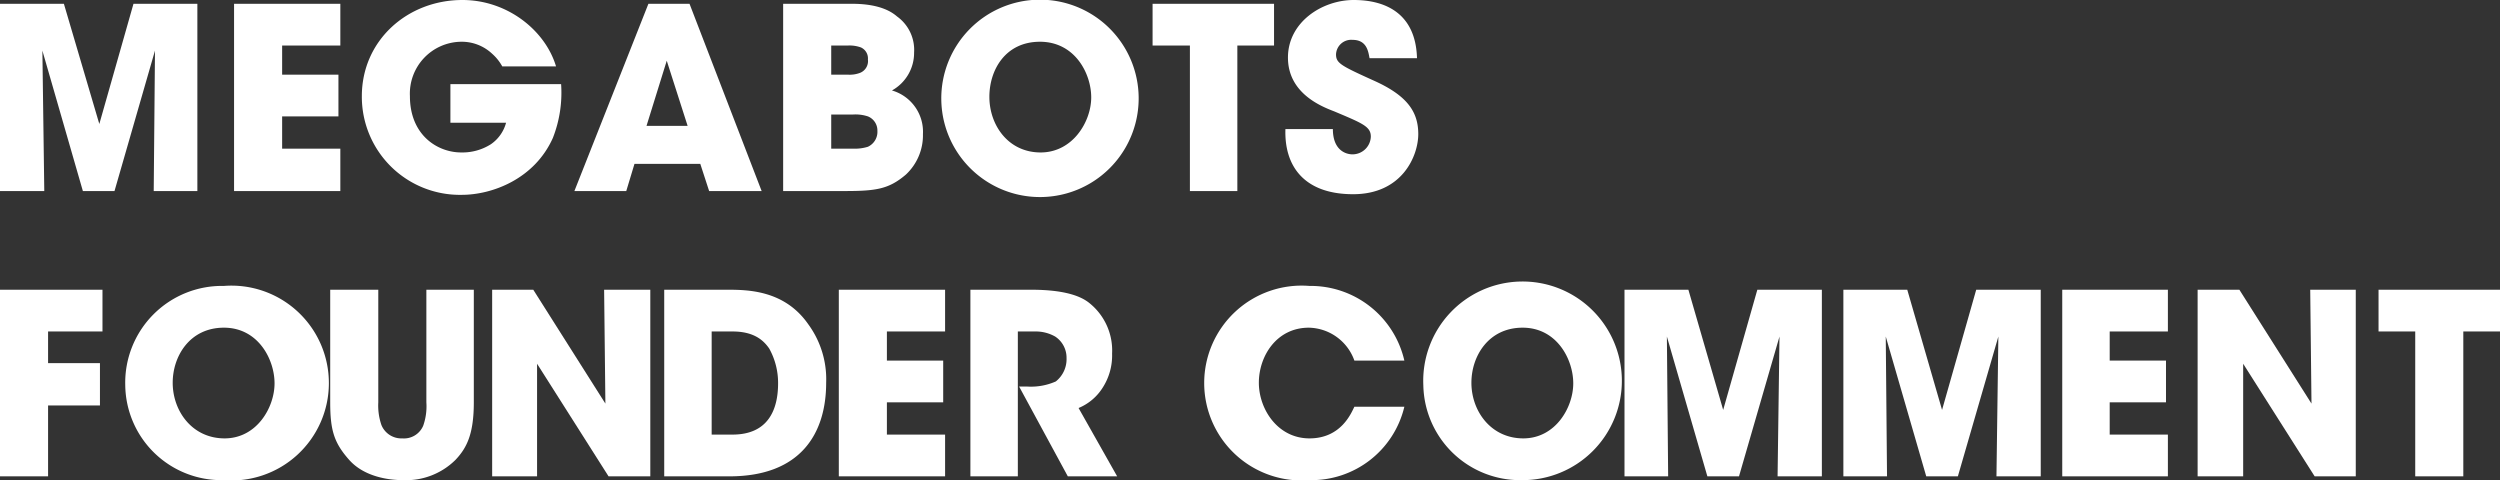
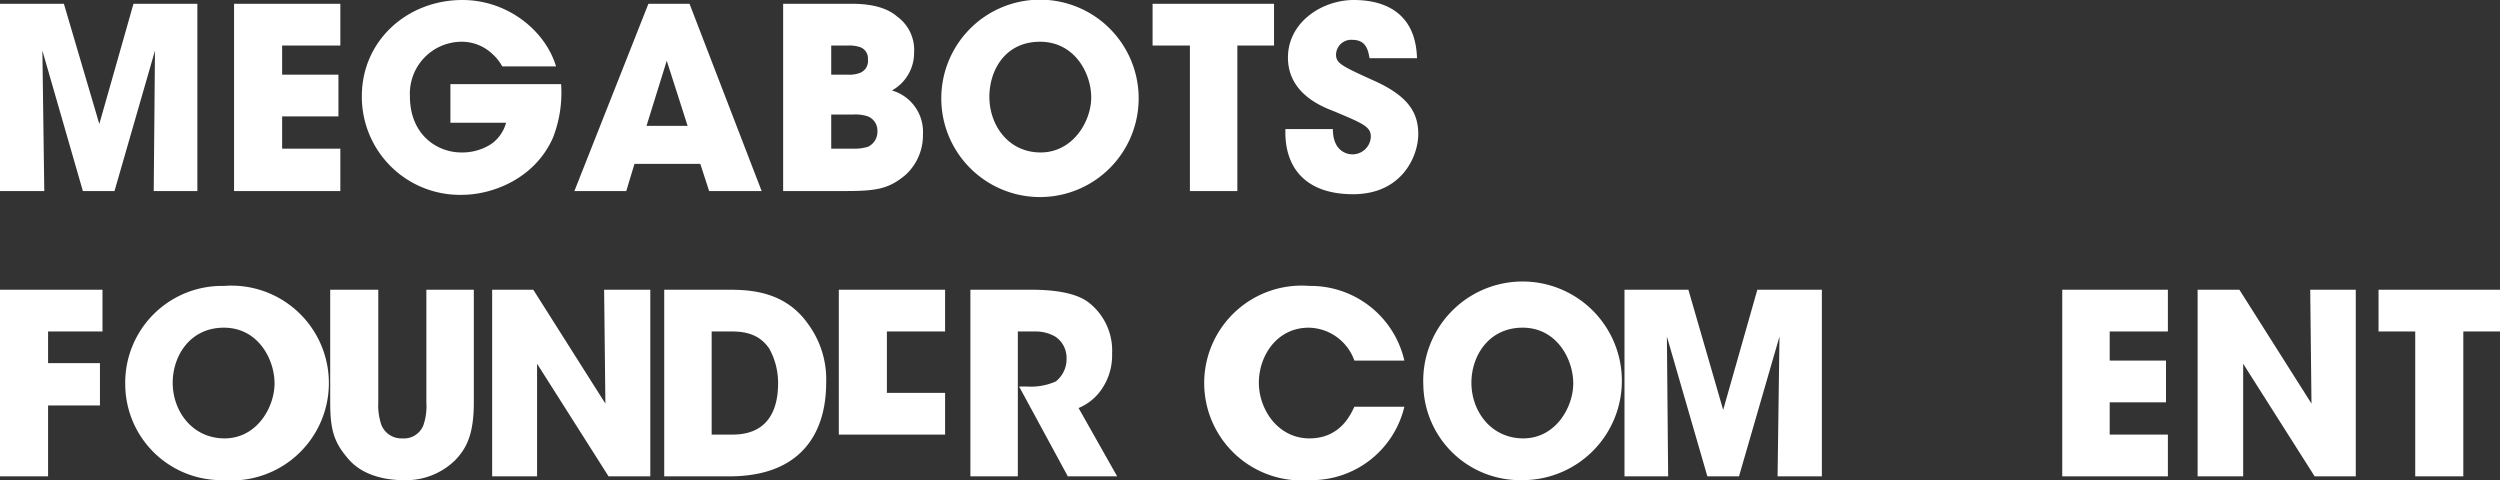
<svg xmlns="http://www.w3.org/2000/svg" viewBox="0 0 395.2 75.9">
  <rect x="0" y="0" width="395.2" height="75.9" fill="#333333" stroke="none" />
  <defs>
    <style>.cls-1{fill:#fff;}</style>
  </defs>
  <g id="レイヤー_2" data-name="レイヤー 2">
    <g id="roadmap">
      <path class="cls-1" d="M0,30.2V.6H10.1l5.6,19L21.1.6H31.2V30.2H24.3L24.5,8,18.1,30.2h-5L6.7,8,7,30.2Z" />
      <path class="cls-1" d="M37,.6H53.8V7.2H44.6v4.6h8.9v6.6H44.6v5.1h9.2v6.7H37Z" />
      <path class="cls-1" d="M79.4,10.5a7.4,7.4,0,0,0-1.6-2,7,7,0,0,0-4.9-1.9,8.2,8.2,0,0,0-8.1,8.6c0,6.2,4.4,8.9,8.1,8.9a8.4,8.4,0,0,0,4.7-1.3A6,6,0,0,0,80,19.4H71.2V13.3H88.7a19.6,19.6,0,0,1-1.3,8.5c-2.9,6.5-9.6,9-14.4,9A15.5,15.5,0,0,1,57.2,15.2C57.2,6.4,64.4,0,73.1,0c7.1,0,13.1,4.8,14.8,10.5Z" />
      <path class="cls-1" d="M99,30.2H90.8L102.5.6H109l11.4,29.6h-8.3l-1.4-4.3H100.3Zm6.4-20.6-3.2,10.3h6.5Z" />
      <path class="cls-1" d="M123.8.6h10.9c3,0,5.5.6,7.1,2a6.5,6.5,0,0,1,2.7,5.7,6.8,6.8,0,0,1-3.5,6,6.8,6.8,0,0,1,4.9,6.9,8.5,8.5,0,0,1-2.7,6.4c-2.7,2.3-4.7,2.6-9.7,2.6h-9.7Zm7.6,11.2H134a4.6,4.6,0,0,0,2-.3,2,2,0,0,0,1.2-2.1,1.9,1.9,0,0,0-1.1-1.9,5.3,5.3,0,0,0-2.1-.3h-2.6Zm0,11.7h3.5a6.9,6.9,0,0,0,2.3-.3,2.6,2.6,0,0,0,1.5-2.5,2.4,2.4,0,0,0-1.5-2.3,6.3,6.3,0,0,0-2.3-.3h-3.5Z" />
      <path class="cls-1" d="M148.8,15.7a15.6,15.6,0,0,1,31.2-.3,15.6,15.6,0,0,1-31.2.3Zm7.6-.4c0,4.5,3,8.8,8.1,8.8s8-4.9,8-8.7-2.6-8.8-8.1-8.8-8,4.5-8,8.7Z" />
      <path class="cls-1" d="M188.1,7.2h-5.9V.6h19.2V7.2h-5.8v23h-7.5Z" />
      <path class="cls-1" d="M210.7,20.4c0,3.4,2.1,4,3.1,4a2.9,2.9,0,0,0,2.9-2.8c0-1.6-1.3-2.1-5.8-4-2.1-.8-7.3-2.9-7.3-8.5S209,0,214,0s9.8,2.1,10,9.2h-7.5c-.2-1-.4-2.9-2.7-2.9a2.4,2.4,0,0,0-2.6,2.3c0,1.4.8,1.8,6.1,4.2s6.9,5,6.9,8.4-2.5,9.5-10.3,9.5S203,26.2,203.2,20.4Z" />
      <path class="cls-1" d="M0,45.8H16.2v6.6H7.6v5h8.2v6.7H7.6V75.3H0Z" />
      <path class="cls-1" d="M19.8,60.9A15.3,15.3,0,0,1,35.4,45.2a15.4,15.4,0,1,1-.1,30.7,15.2,15.2,0,0,1-15.5-15Zm7.5-.4c0,4.5,3.1,8.8,8.2,8.8s7.9-4.9,7.9-8.7-2.6-8.8-8-8.8-8.1,4.5-8.1,8.7Z" />
      <path class="cls-1" d="M59.8,45.8V63.6a9.5,9.5,0,0,0,.5,3.6,3.4,3.4,0,0,0,3.3,2.1,3.3,3.3,0,0,0,3.3-2,9.2,9.2,0,0,0,.5-3.7V45.8h7.5V63.6c0,5-1.1,7.2-2.9,9.1a11.1,11.1,0,0,1-8.3,3.2c-2.2,0-6.1-.5-8.5-3.2s-3-4.7-3-9.1V45.8Z" />
      <path class="cls-1" d="M95.7,63.8l-.2-18h7.3V75.3H96.2L84.9,57.5V75.3H77.8V45.8h6.5Z" />
      <path class="cls-1" d="M105,45.8h9.8c3.3,0,9.2,0,13,5.5a14.7,14.7,0,0,1,2.8,9.2c0,8-4,14.8-15.3,14.8H105Zm7.5,22.9h3.3c5.6,0,7.2-3.9,7.2-8.1a11.2,11.2,0,0,0-1.4-5.5c-.9-1.3-2.4-2.7-5.8-2.7h-3.3Z" />
-       <path class="cls-1" d="M132.6,45.8h16.8v6.6h-9.2V57h8.9v6.6h-8.9v5.1h9.2v6.6H132.6Z" />
+       <path class="cls-1" d="M132.6,45.8h16.8v6.6h-9.2V57h8.9h-8.9v5.1h9.2v6.6H132.6Z" />
      <path class="cls-1" d="M153.4,45.8H163c4.7,0,7.6.8,9.2,2.1a9.6,9.6,0,0,1,3.6,8,9.4,9.4,0,0,1-1.5,5.4,8.2,8.2,0,0,1-3.8,3.2l6.1,10.8h-7.8l-7.7-14.2h1.2a9.7,9.7,0,0,0,4.6-.8,4.5,4.5,0,0,0,1.7-3.7,4,4,0,0,0-1.8-3.4,6.2,6.2,0,0,0-3.1-.8h-2.8V75.3h-7.5Z" />
      <path class="cls-1" d="M222,64.3a15.1,15.1,0,0,1-15,11.6,15.4,15.4,0,1,1,0-30.7A15.2,15.2,0,0,1,222,57h-7.9a7.8,7.8,0,0,0-7.2-5.2c-5.1,0-7.9,4.5-7.9,8.7s3,8.8,8,8.8,6.6-4,7.1-5Z" />
      <path class="cls-1" d="M225,60.9a15.7,15.7,0,1,1,15.6,15,15.3,15.3,0,0,1-15.6-15Zm7.6-.4c0,4.5,3.1,8.8,8.2,8.8s7.9-4.9,7.9-8.7-2.6-8.8-8-8.8-8.1,4.5-8.1,8.7Z" />
      <path class="cls-1" d="M256.8,75.3V45.8h10.1l5.5,19,5.4-19H288V75.3h-7l.3-22.1-6.4,22.1h-5l-6.4-22.1.2,22.1Z" />
-       <path class="cls-1" d="M291.4,75.3V45.8h10.1l5.5,19,5.4-19h10.2V75.3h-7l.3-22.1-6.4,22.1h-5l-6.4-22.1.2,22.1Z" />
      <path class="cls-1" d="M326,45.8h16.7v6.6h-9.2V57h8.9v6.6h-8.9v5.1h9.2v6.6H326Z" />
      <path class="cls-1" d="M365.4,63.8l-.2-18h7.2V75.3h-6.5L354.6,57.5V75.3h-7.2V45.8H354Z" />
      <path class="cls-1" d="M381.8,52.4H376V45.8h19.2v6.6h-5.8V75.3h-7.6Z" />
    </g>
  </g>
</svg>